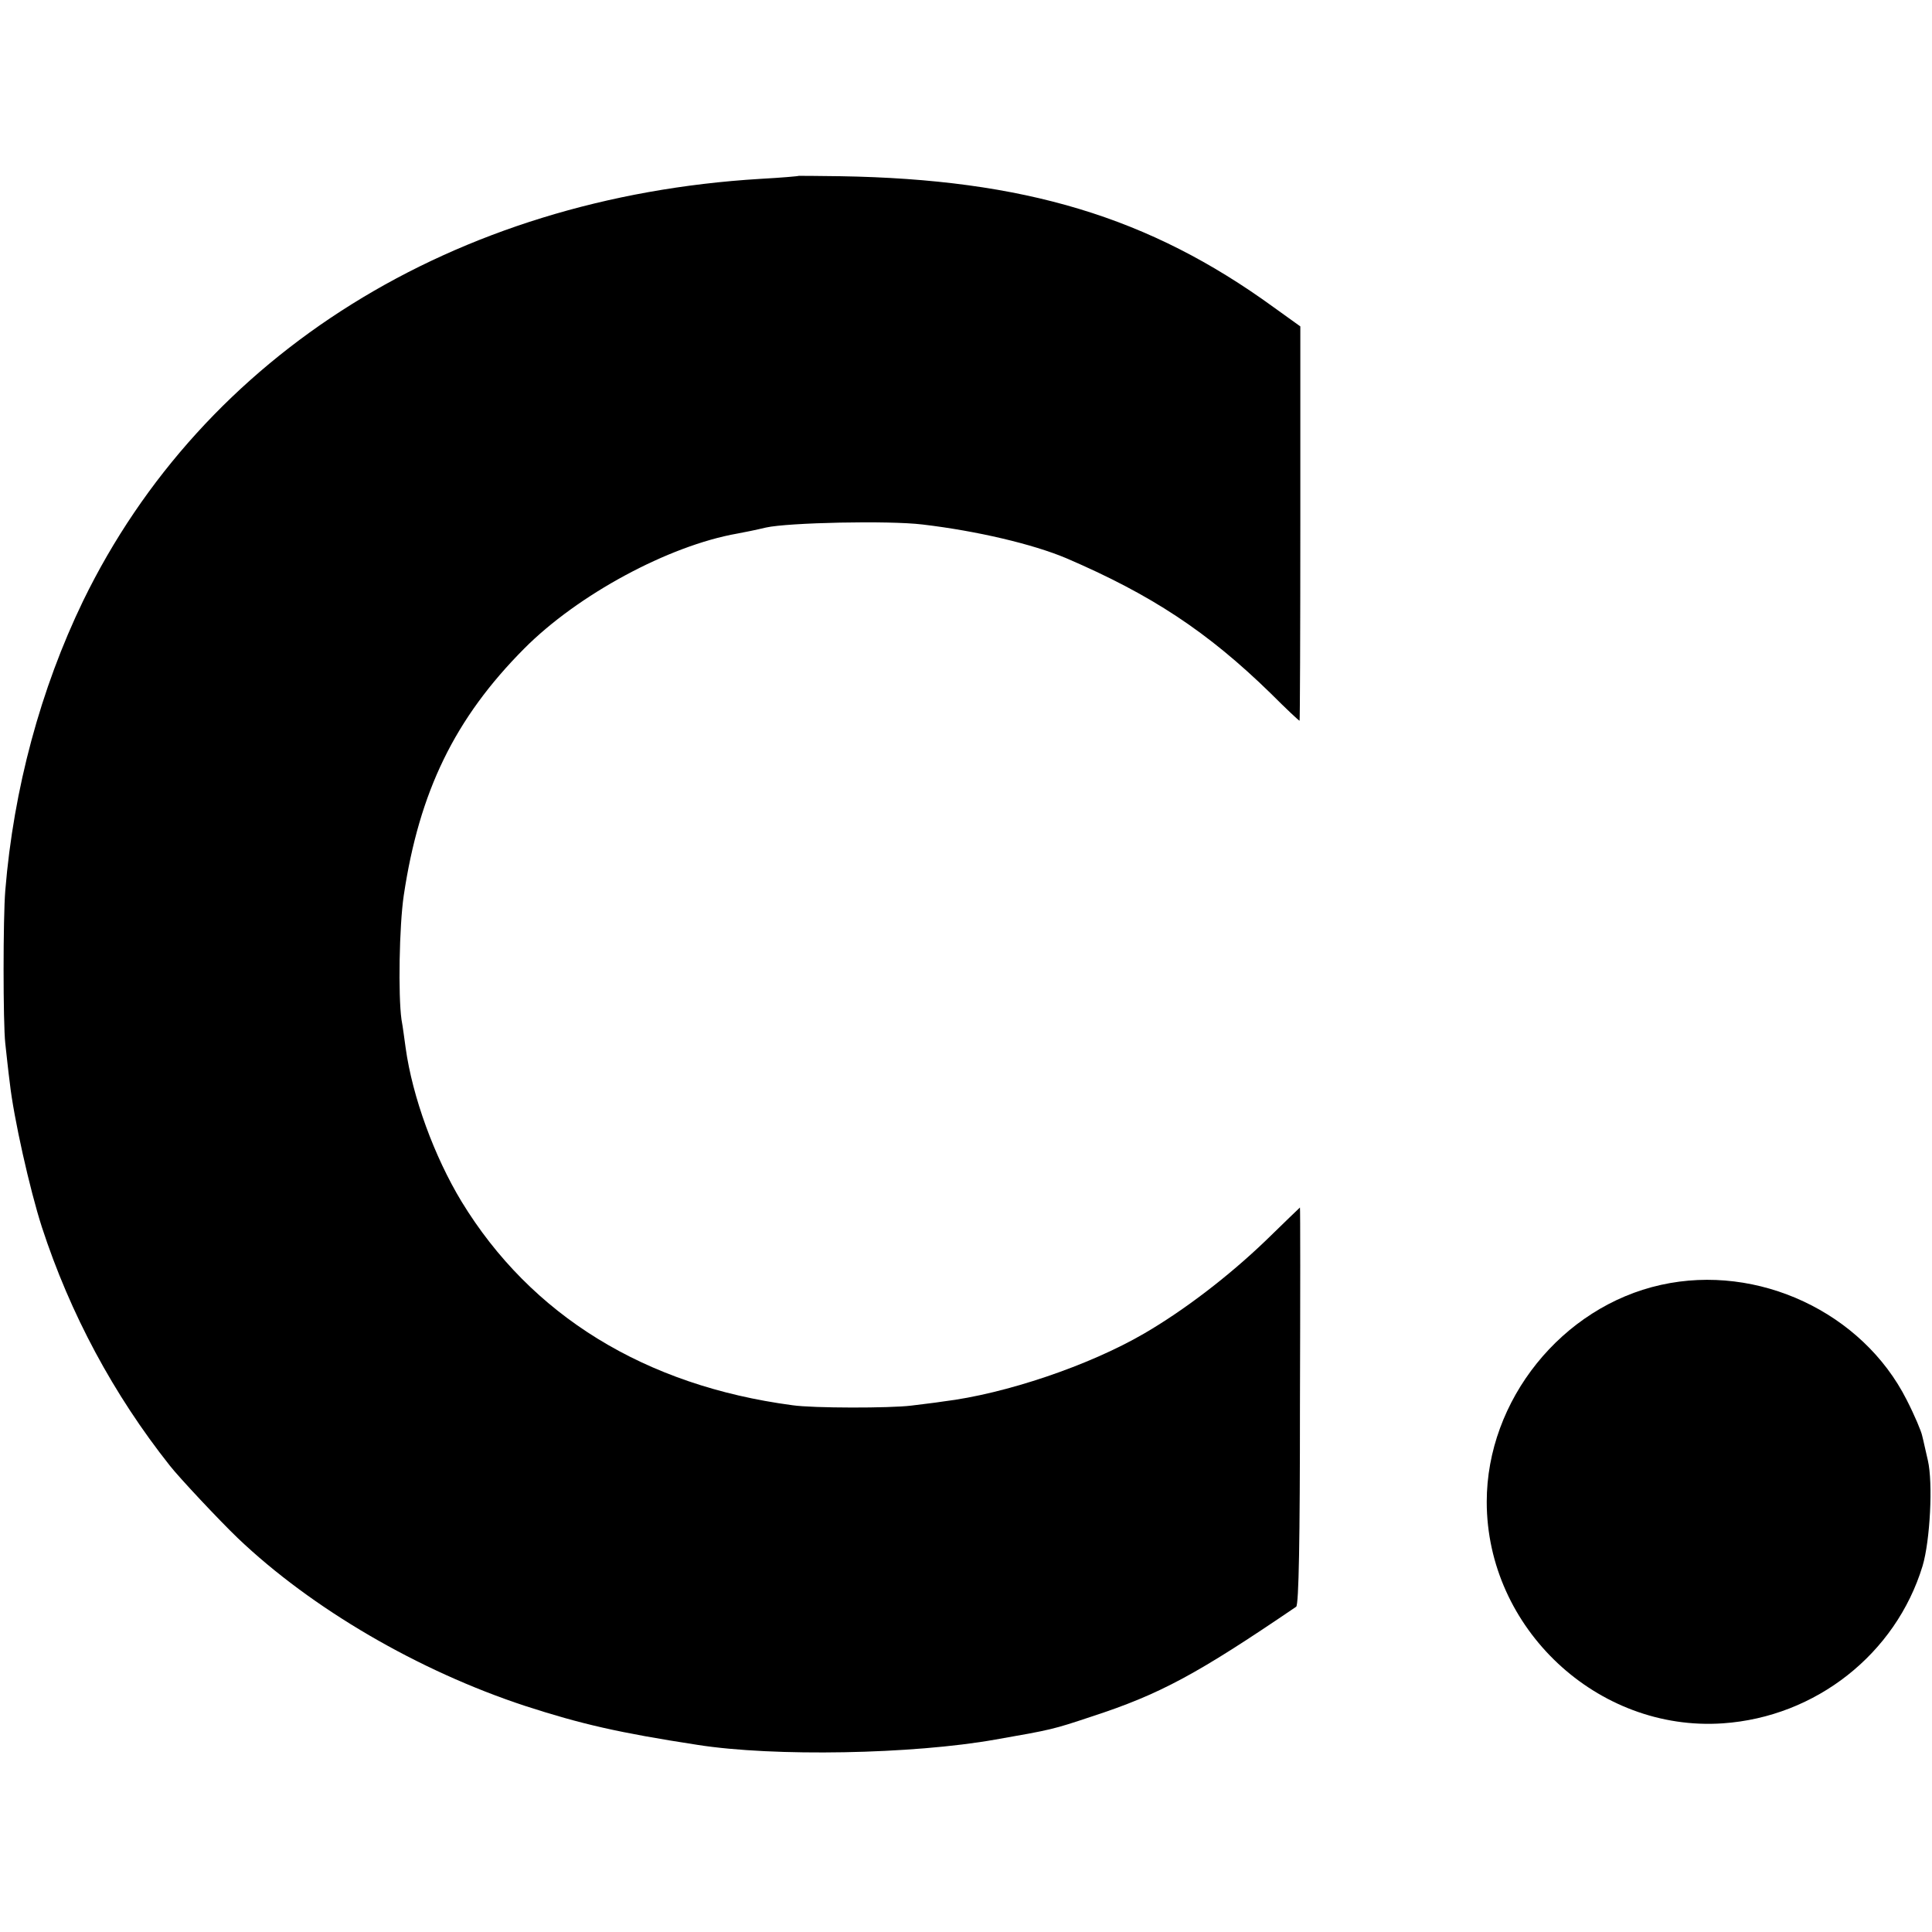
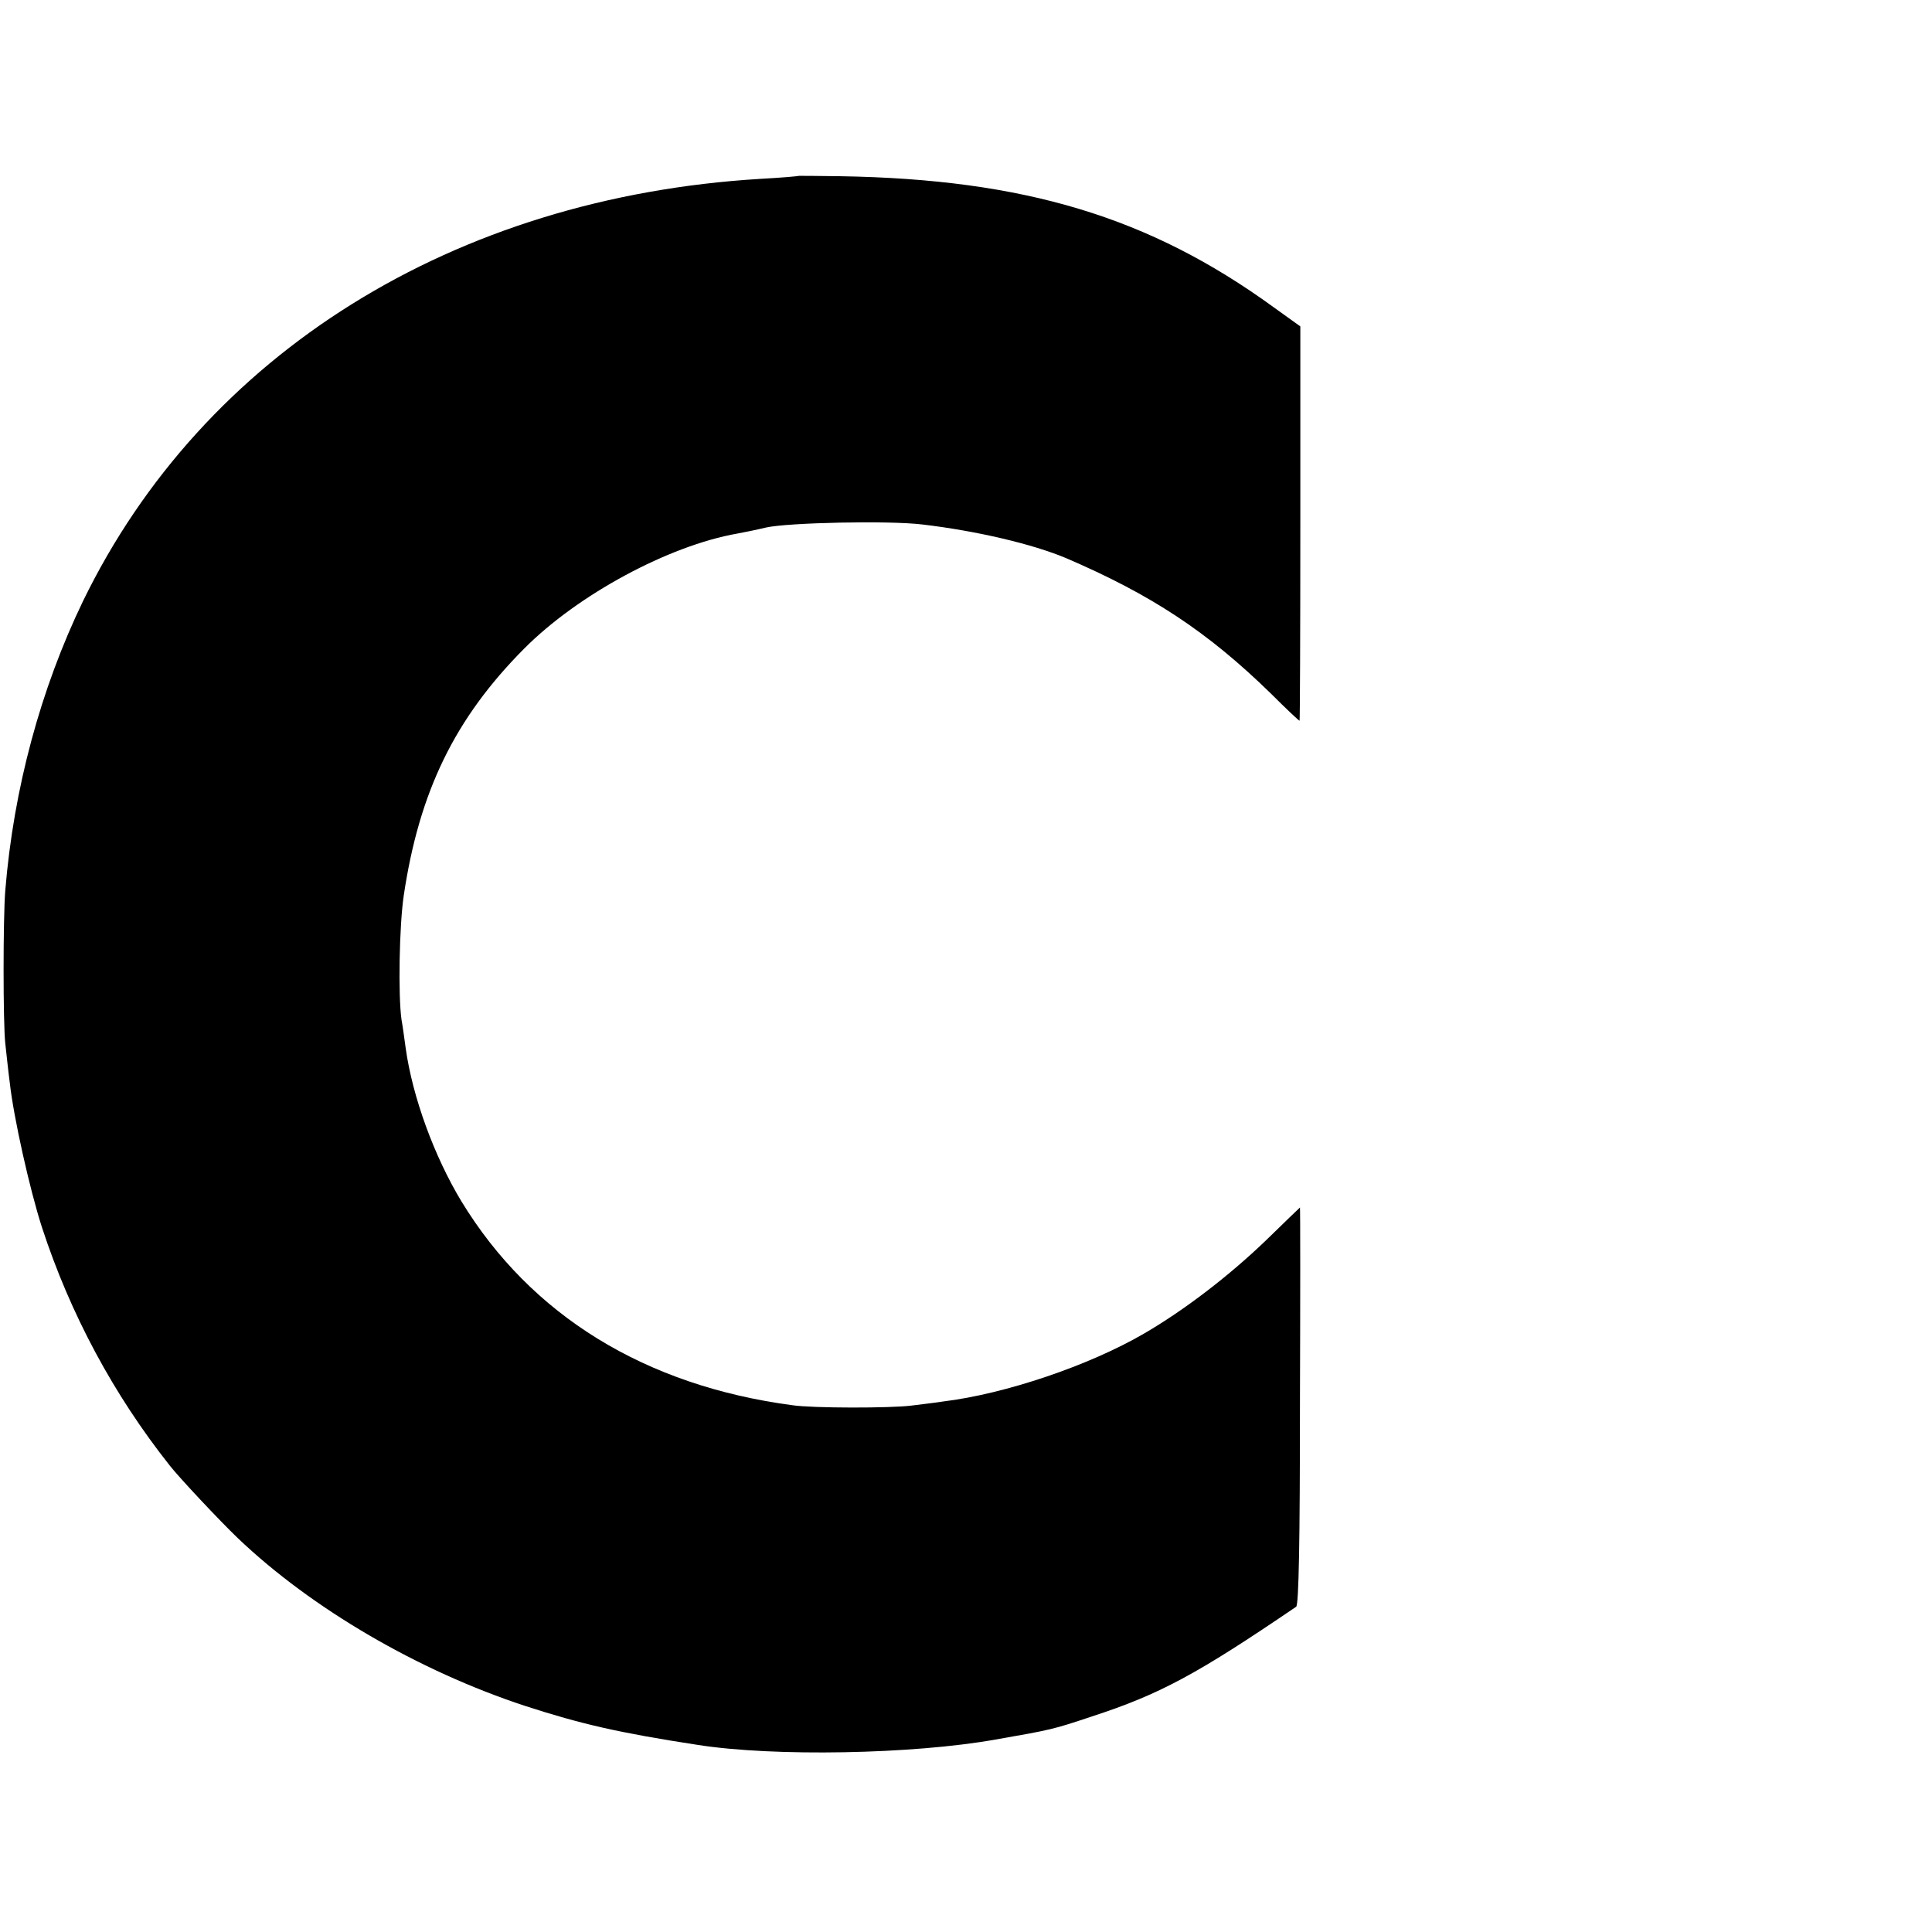
<svg xmlns="http://www.w3.org/2000/svg" version="1.0" width="512pt" height="512pt" viewBox="0 0 512 512" preserveAspectRatio="xMidYMid meet">
  <g transform="translate(0,512) scale(0.1,-0.1)" fill="#000000" stroke="none">
    <path d="M2117 4654 c-1 -1 -47 -5 -102 -8 -812 -49 -1476 -463 -1795 -1119 -112 -232 -184 -497 -206 -767 -6 -73 -6 -351 0 -405 3 -27 8 -75 12 -105 10 -91 53 -283 85 -382 75 -230 190 -444 339 -632 25 -32 132 -146 180 -192 196 -187 479 -352 762 -445 148 -48 248 -71 456 -103 203 -32 571 -25 790 14 149 26 153 27 255 61 181 59 279 112 542 291 7 5 10 179 10 533 1 289 1 525 0 525 0 0 -41 -39 -91 -88 -99 -95 -217 -185 -322 -246 -146 -85 -368 -160 -532 -180 -25 -4 -63 -8 -85 -11 -56 -7 -261 -7 -315 1 -391 52 -693 238 -877 540 -72 119 -130 277 -148 407 -3 20 -7 54 -11 75 -9 64 -6 248 6 329 41 275 135 469 319 654 142 143 383 273 565 305 17 3 51 10 76 16 58 13 325 19 415 8 144 -17 292 -52 380 -89 226 -97 375 -195 543 -359 40 -40 74 -72 76 -72 1 0 2 235 2 523 l0 522 -71 51 c-329 239 -660 339 -1148 347 -60 1 -109 1 -110 1z" />
-     <path d="M4402 1715 c-263 -58 -462 -306 -462 -575 0 -335 293 -610 626 -587 246 17 458 184 529 417 20 67 28 220 14 280 -6 25 -12 54 -15 65 -2 11 -20 54 -41 95 -117 232 -394 362 -651 305z" />
  </g>
</svg>